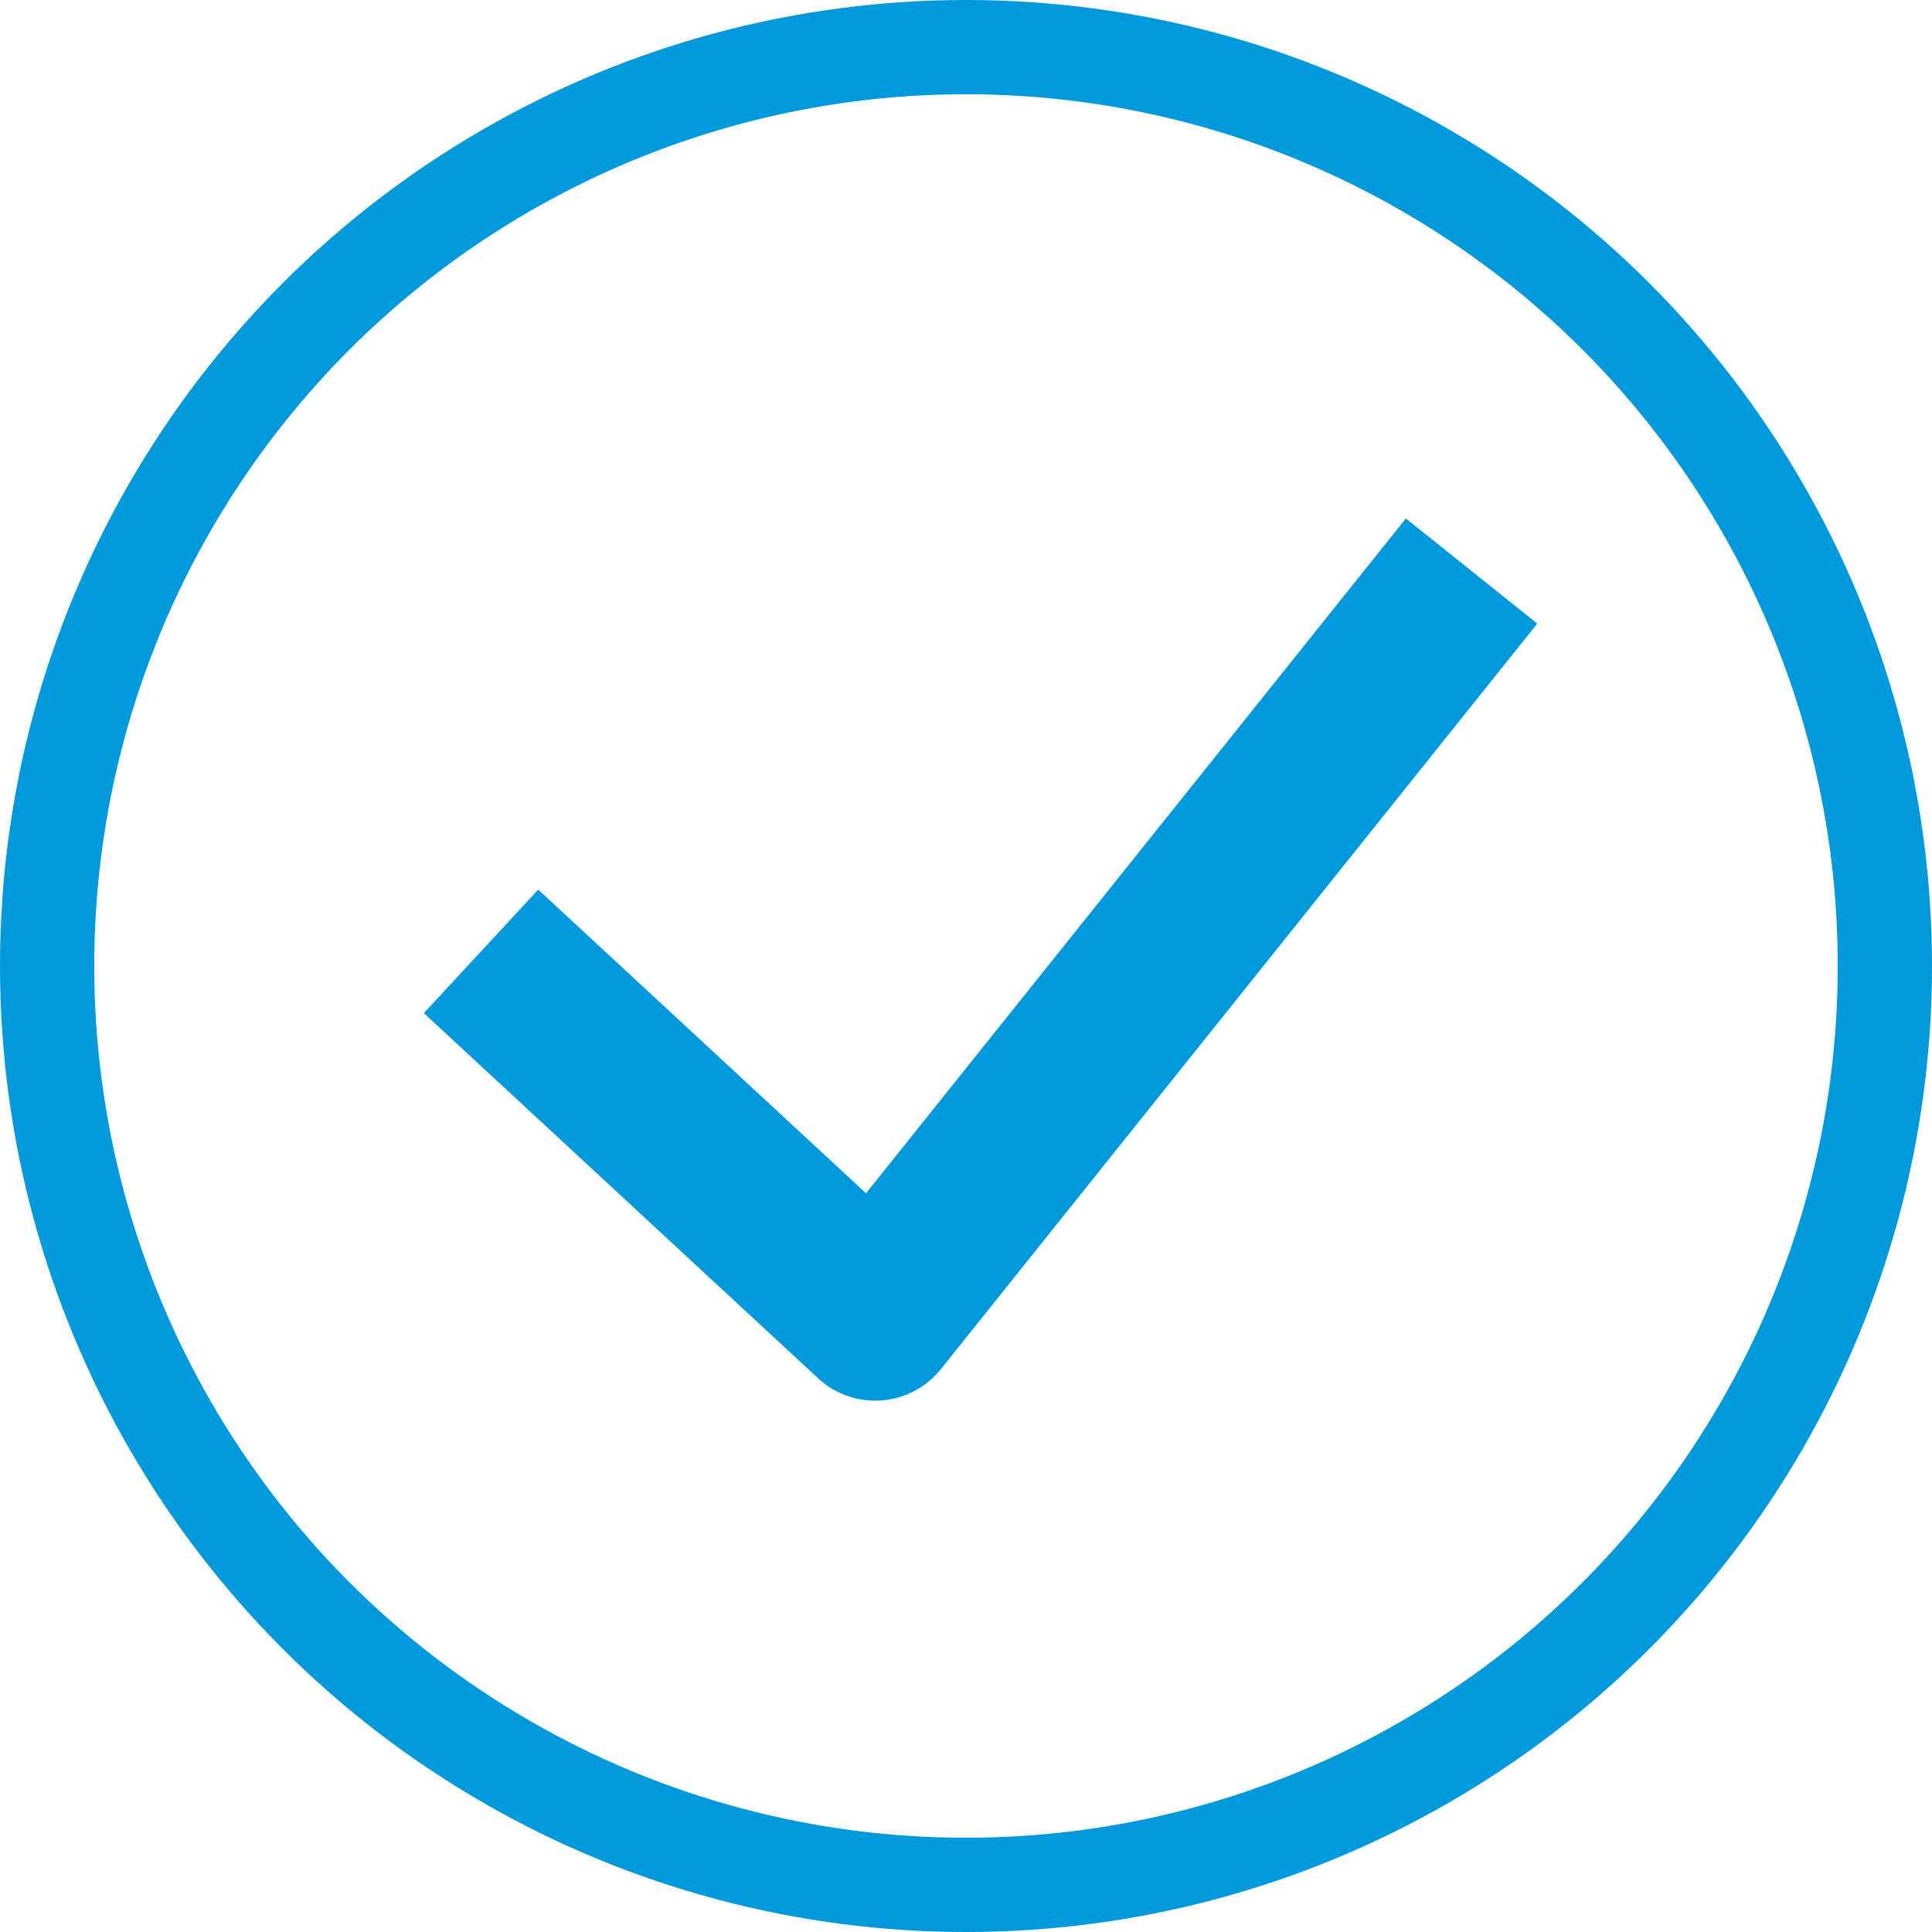
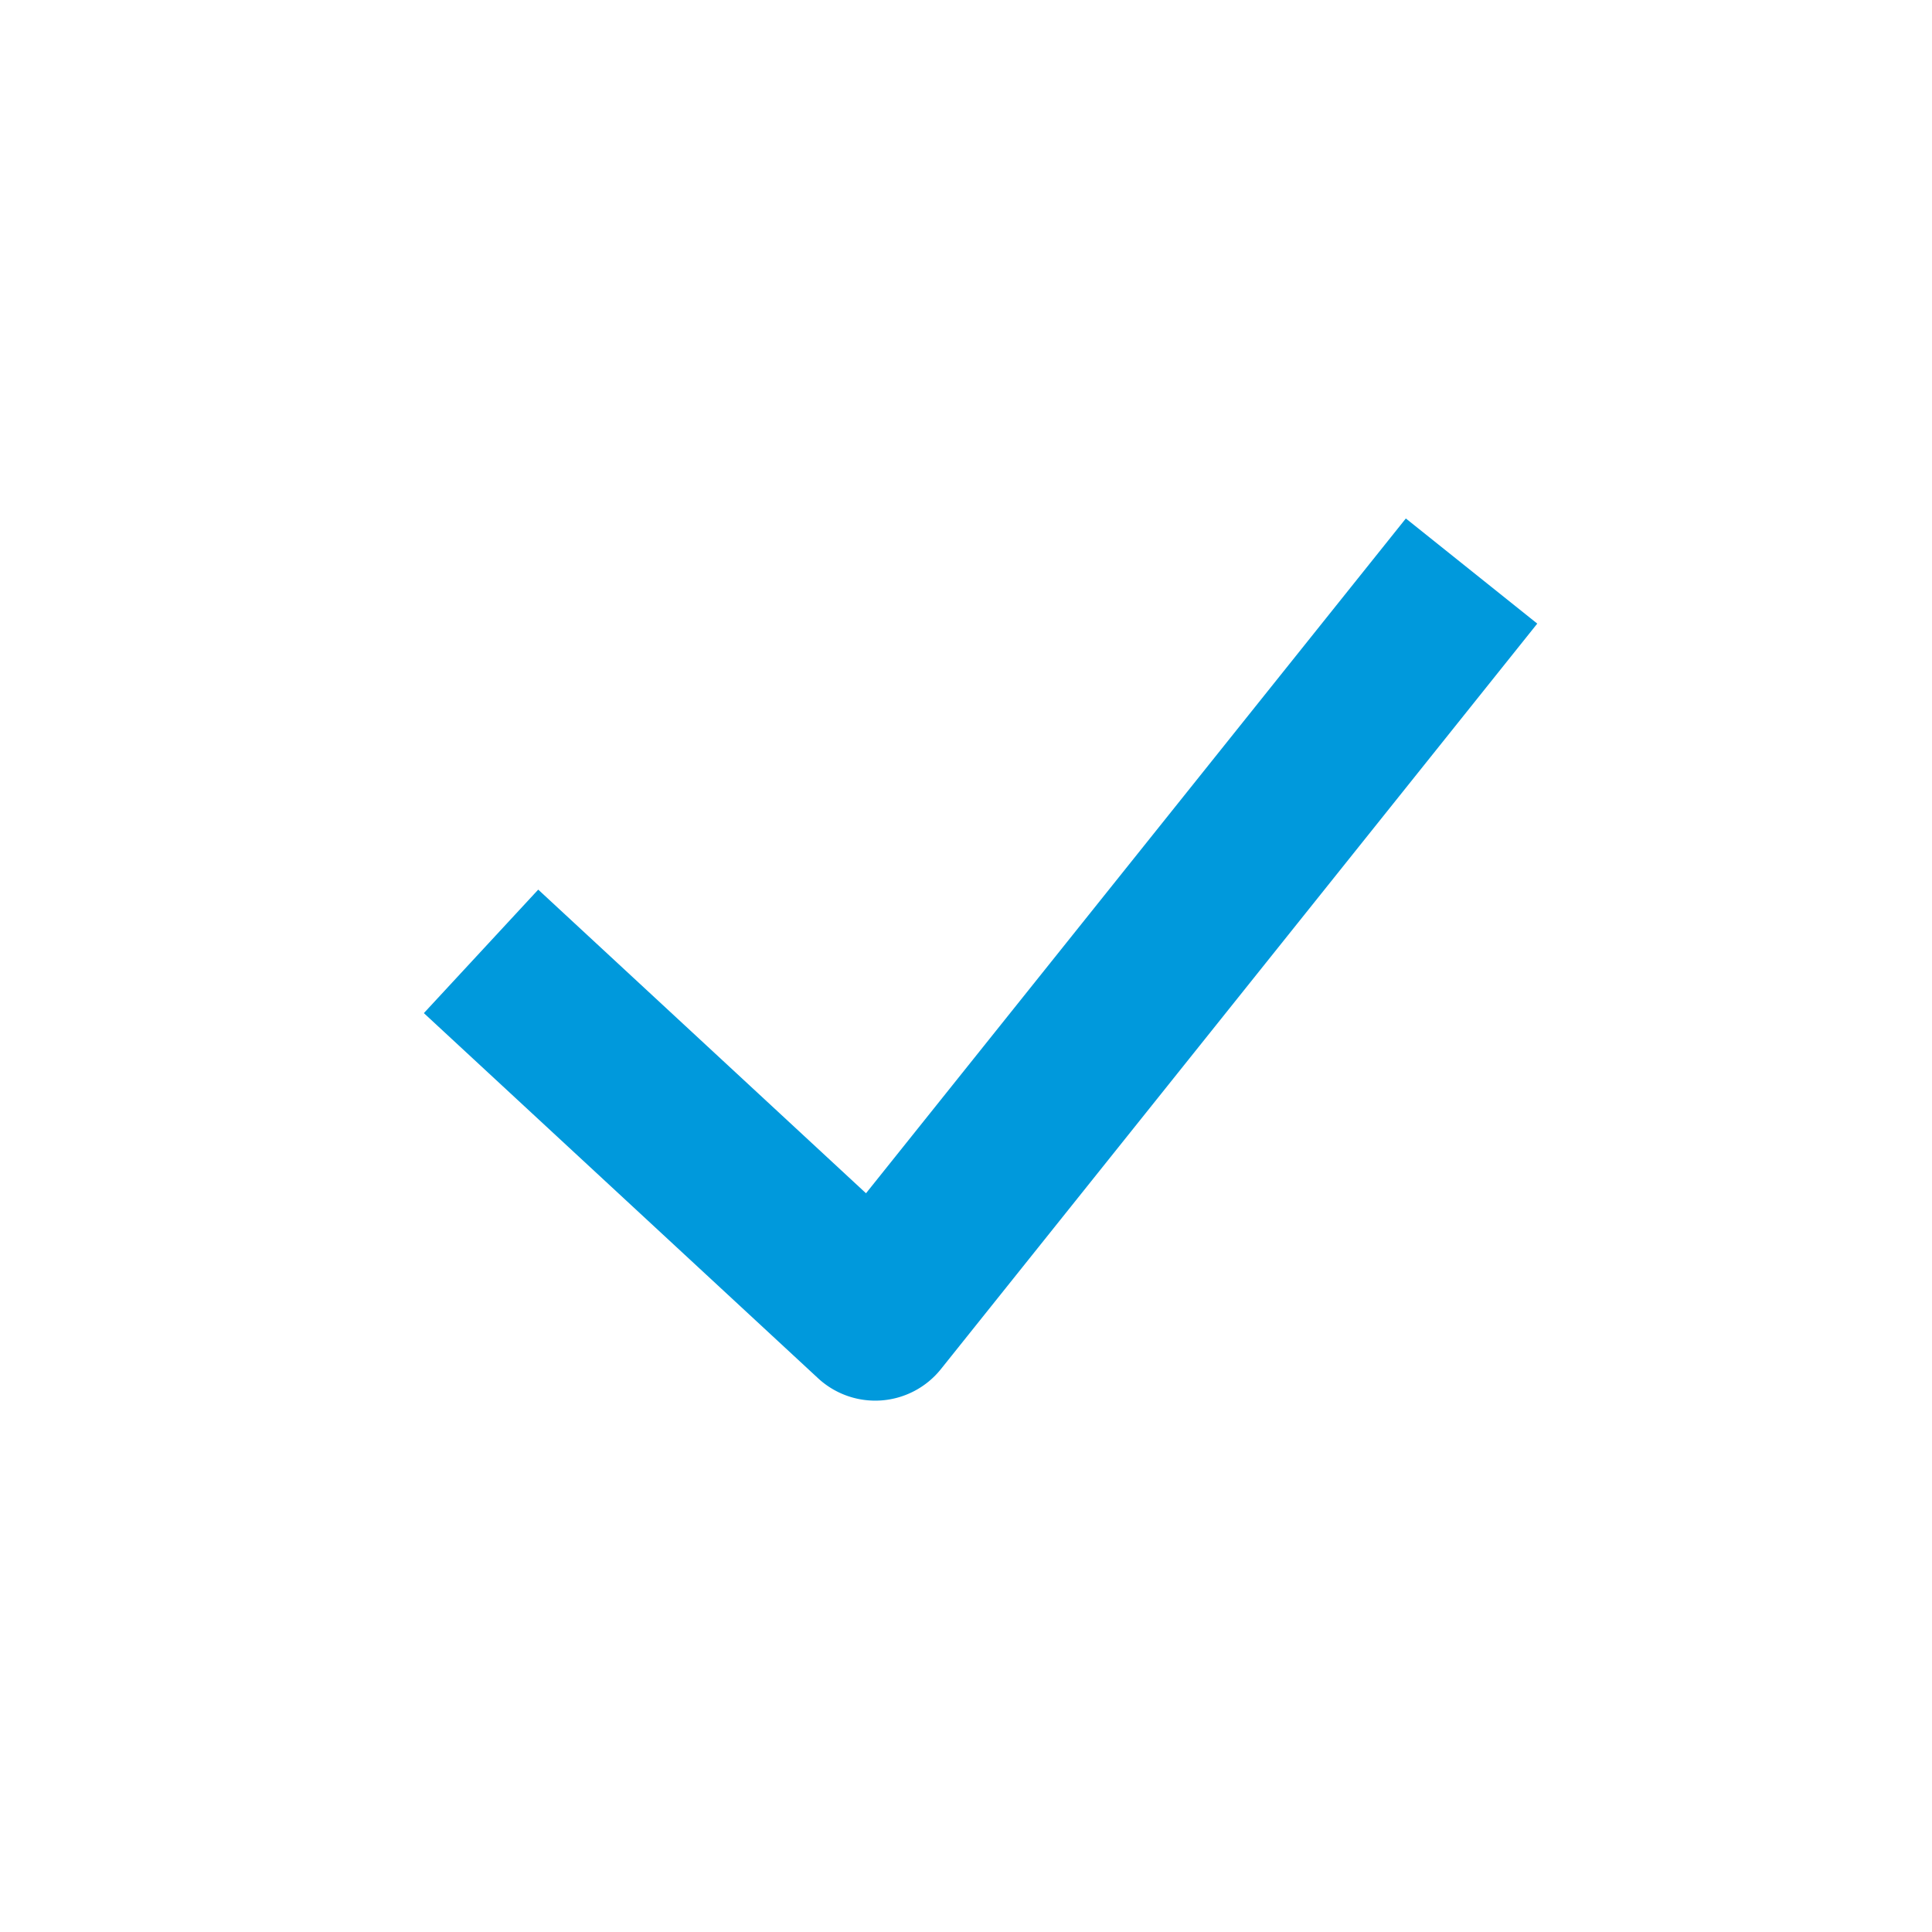
<svg xmlns="http://www.w3.org/2000/svg" width="41" height="41" viewBox="0 0 41 41">
  <g id="Group_1000" data-name="Group 1000" transform="translate(-148 -1480)">
    <path id="Path_278" data-name="Path 278" d="M1319,873l-11.456,14.32-6.956-6.444-2.427,2.621,8.365,7.748a1.786,1.786,0,0,0,2.608-.194l12.655-15.82Zm0,0" transform="translate(-1141.166 618.003)" fill="#0099dc" fill-rule="evenodd" />
    <g id="Ellipse_61" data-name="Ellipse 61" transform="translate(148 1480)" fill="none" stroke="#0099dc" stroke-width="2">
      <circle cx="20.5" cy="20.5" r="20.5" stroke="none" />
-       <circle cx="20.5" cy="20.5" r="19.5" fill="none" />
    </g>
  </g>
</svg>